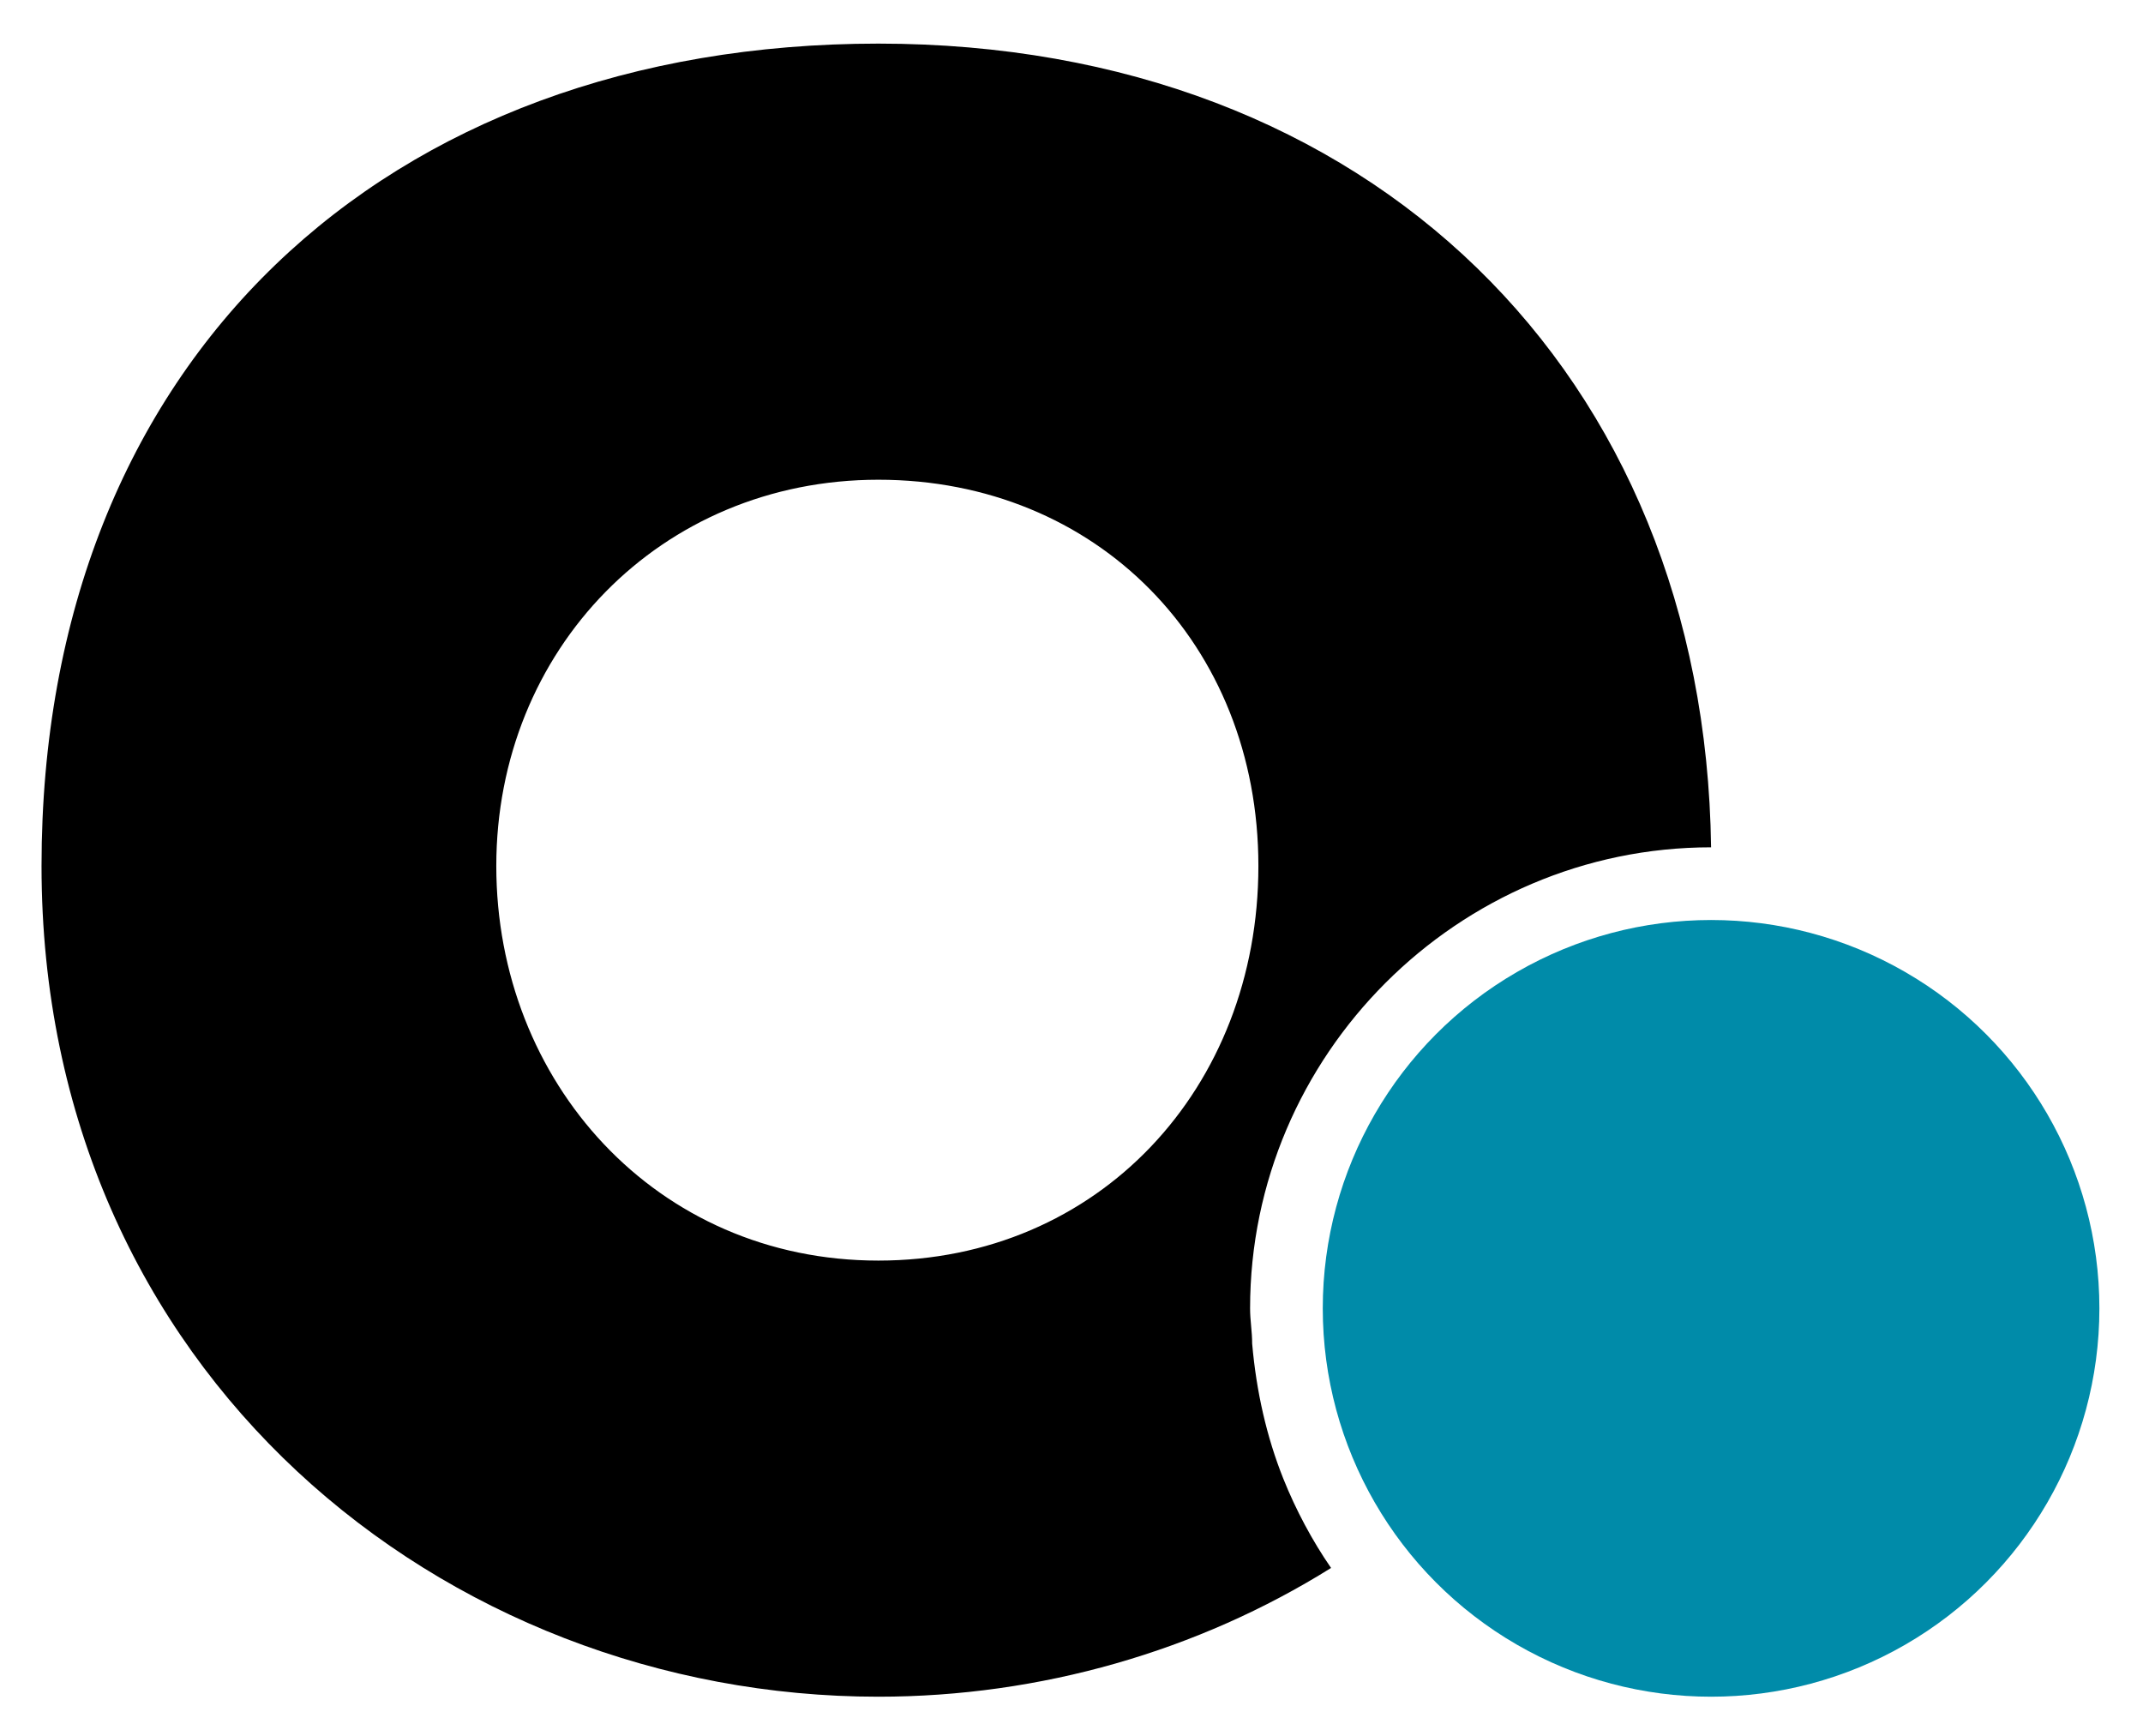
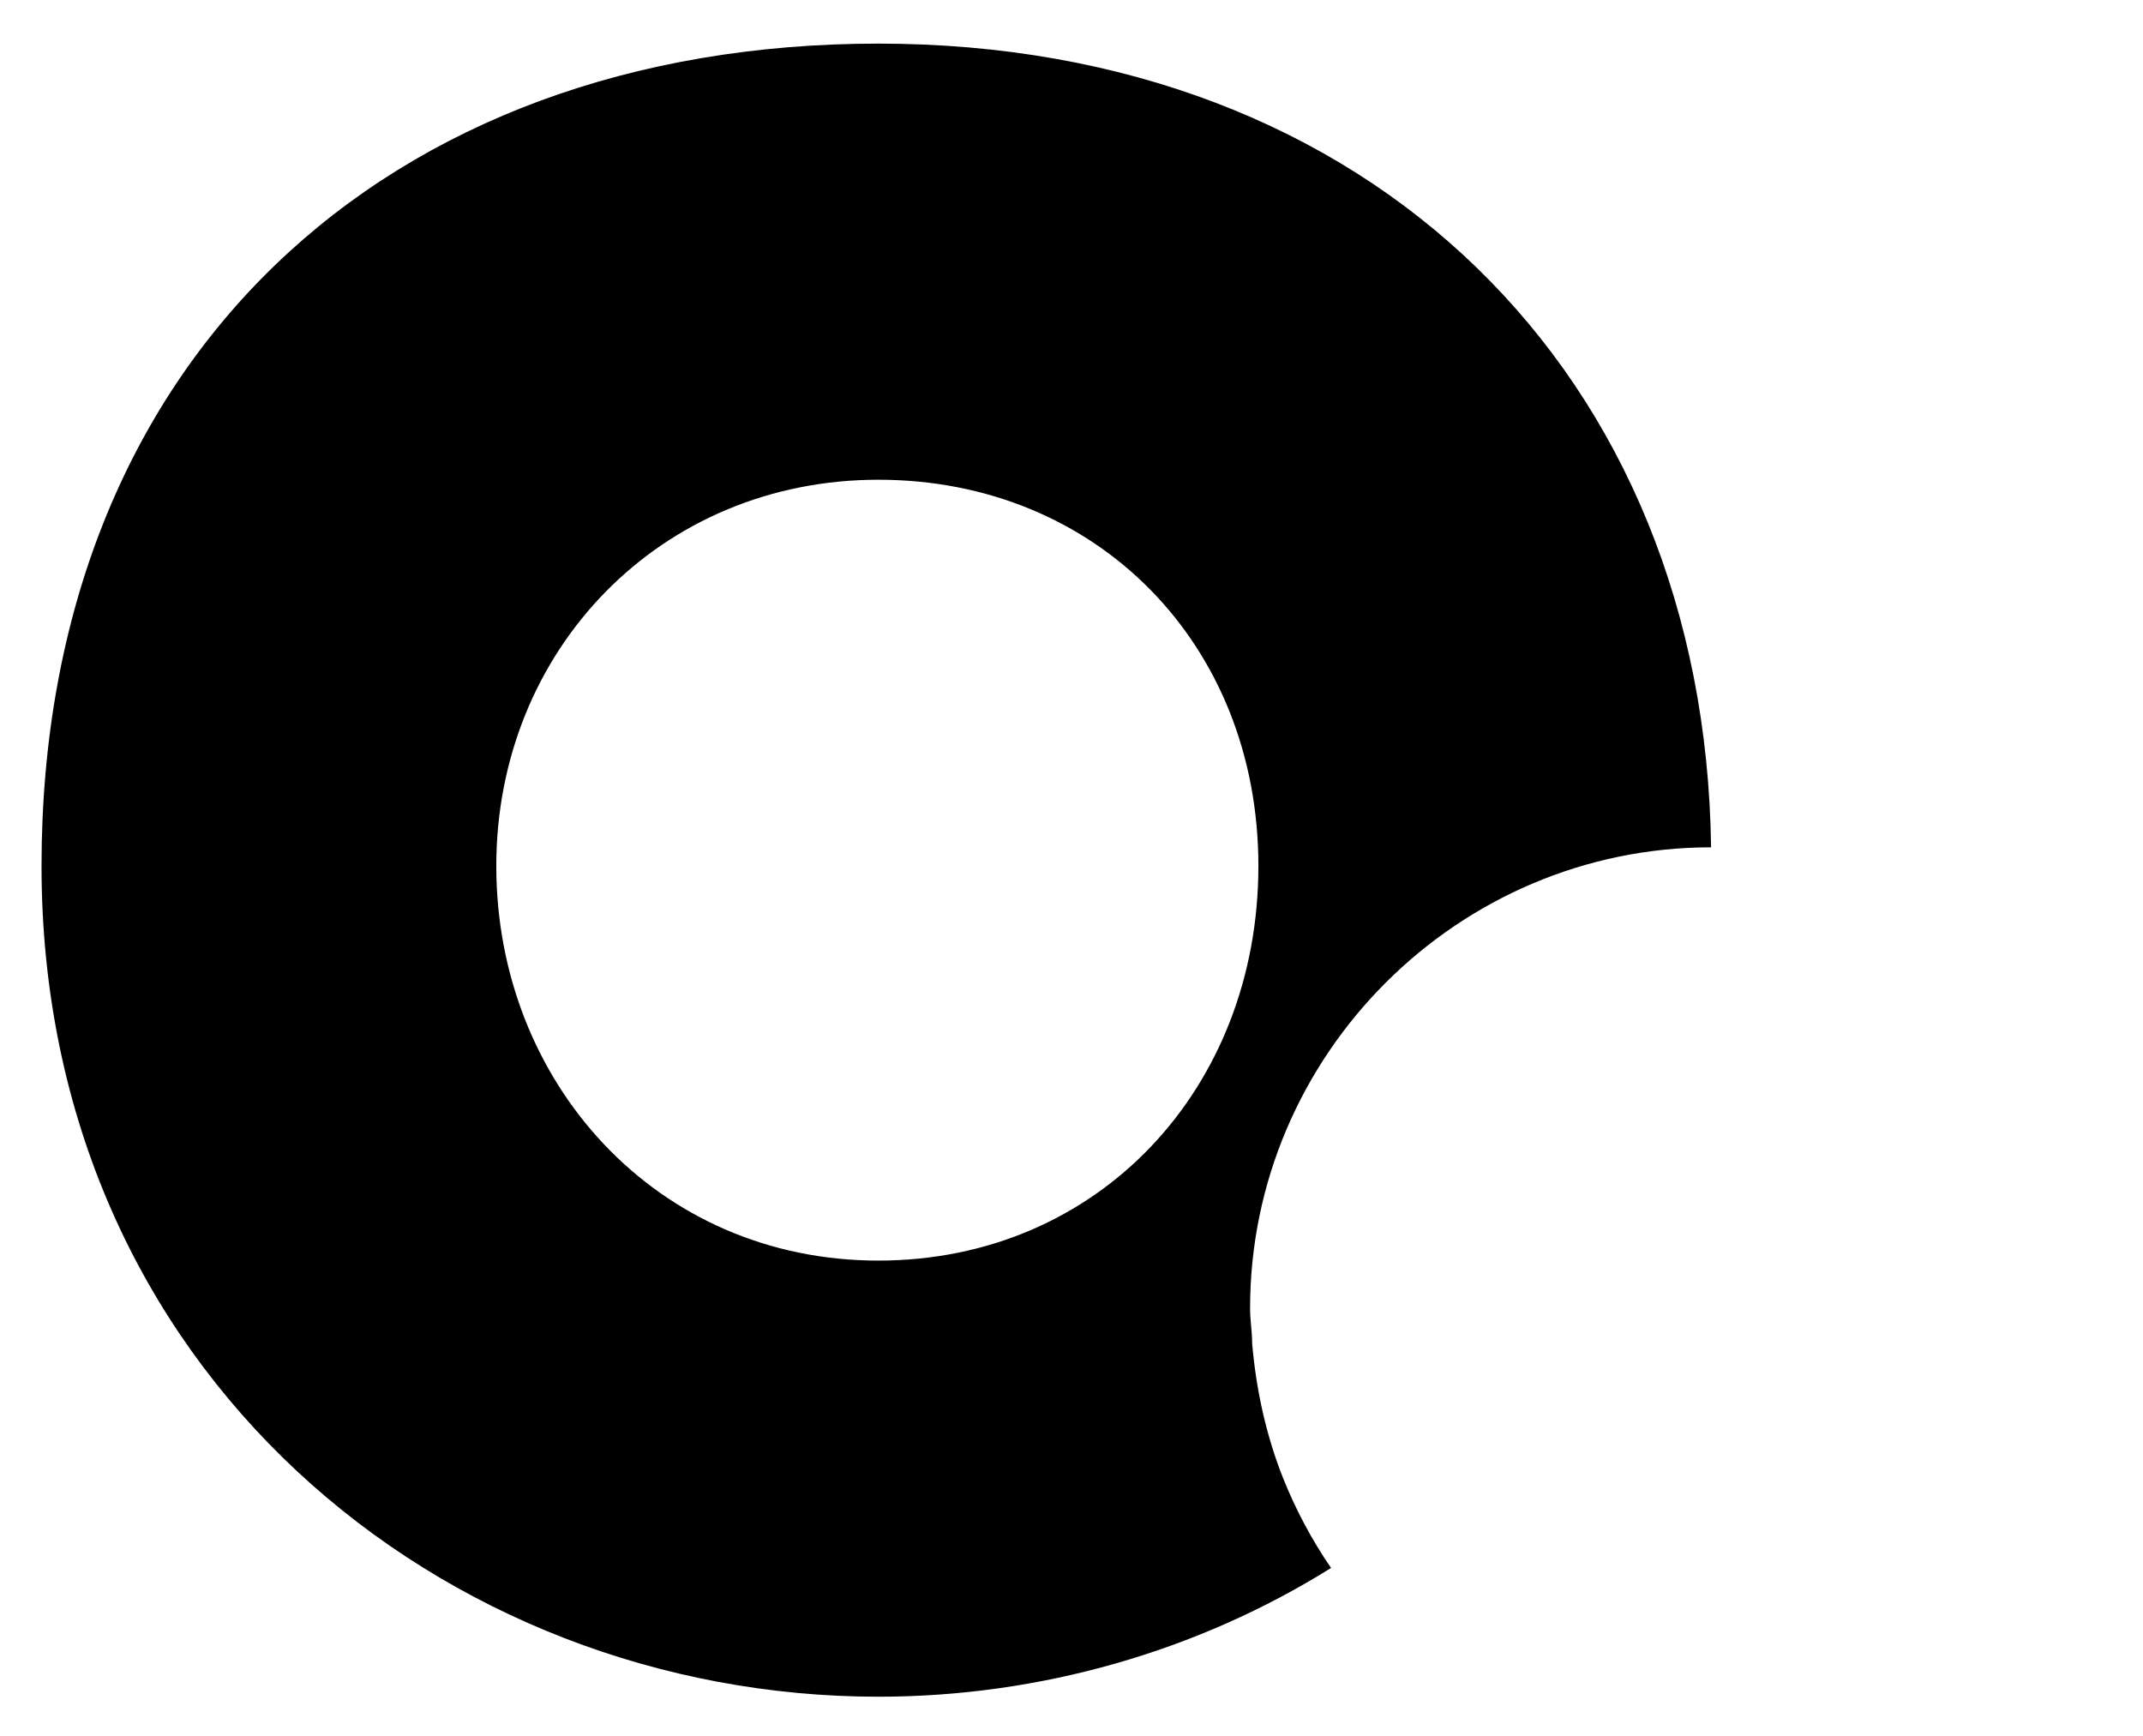
<svg xmlns="http://www.w3.org/2000/svg" version="1.1" id="Ebene_2_00000176742711322045237020000016014864292999435928_" x="0px" y="0px" viewBox="0 0 103.2 83.6" style="enable-background:new 0 0 103.2 83.6;" xml:space="preserve">
  <style type="text/css">
	.st0{fill:none;}
	.st1{fill:#008BA9;}
</style>
  <g>
    <g>
-       <path class="st0" d="M96.6,50.7c-0.6-0.7-1.3-1.4-2.1-2C95.3,49.3,96,49.9,96.6,50.7z" />
-     </g>
-     <circle class="st1" cx="82.4" cy="63" r="18.7" />
+       </g>
    <path d="M60.3,64.7c0-0.6-0.1-1.1-0.1-1.7c0-12.2,10-22.2,22.2-22.2C82.1,18,66,2.1,42.3,2.1S2,17.3,2,41.7c0,24.4,19.4,40,40.3,40   c7.8,0,15.4-2.2,21.8-6.2c-0.9-1.3-1.7-2.8-2.3-4.3C61,69.2,60.5,67,60.3,64.7z M42.3,60.7c-10.7,0-18.4-8.6-18.4-19   s7.9-18.6,18.4-18.6S60.6,31,60.6,41.7C60.6,52.4,52.9,60.7,42.3,60.7z" />
  </g>
</svg>